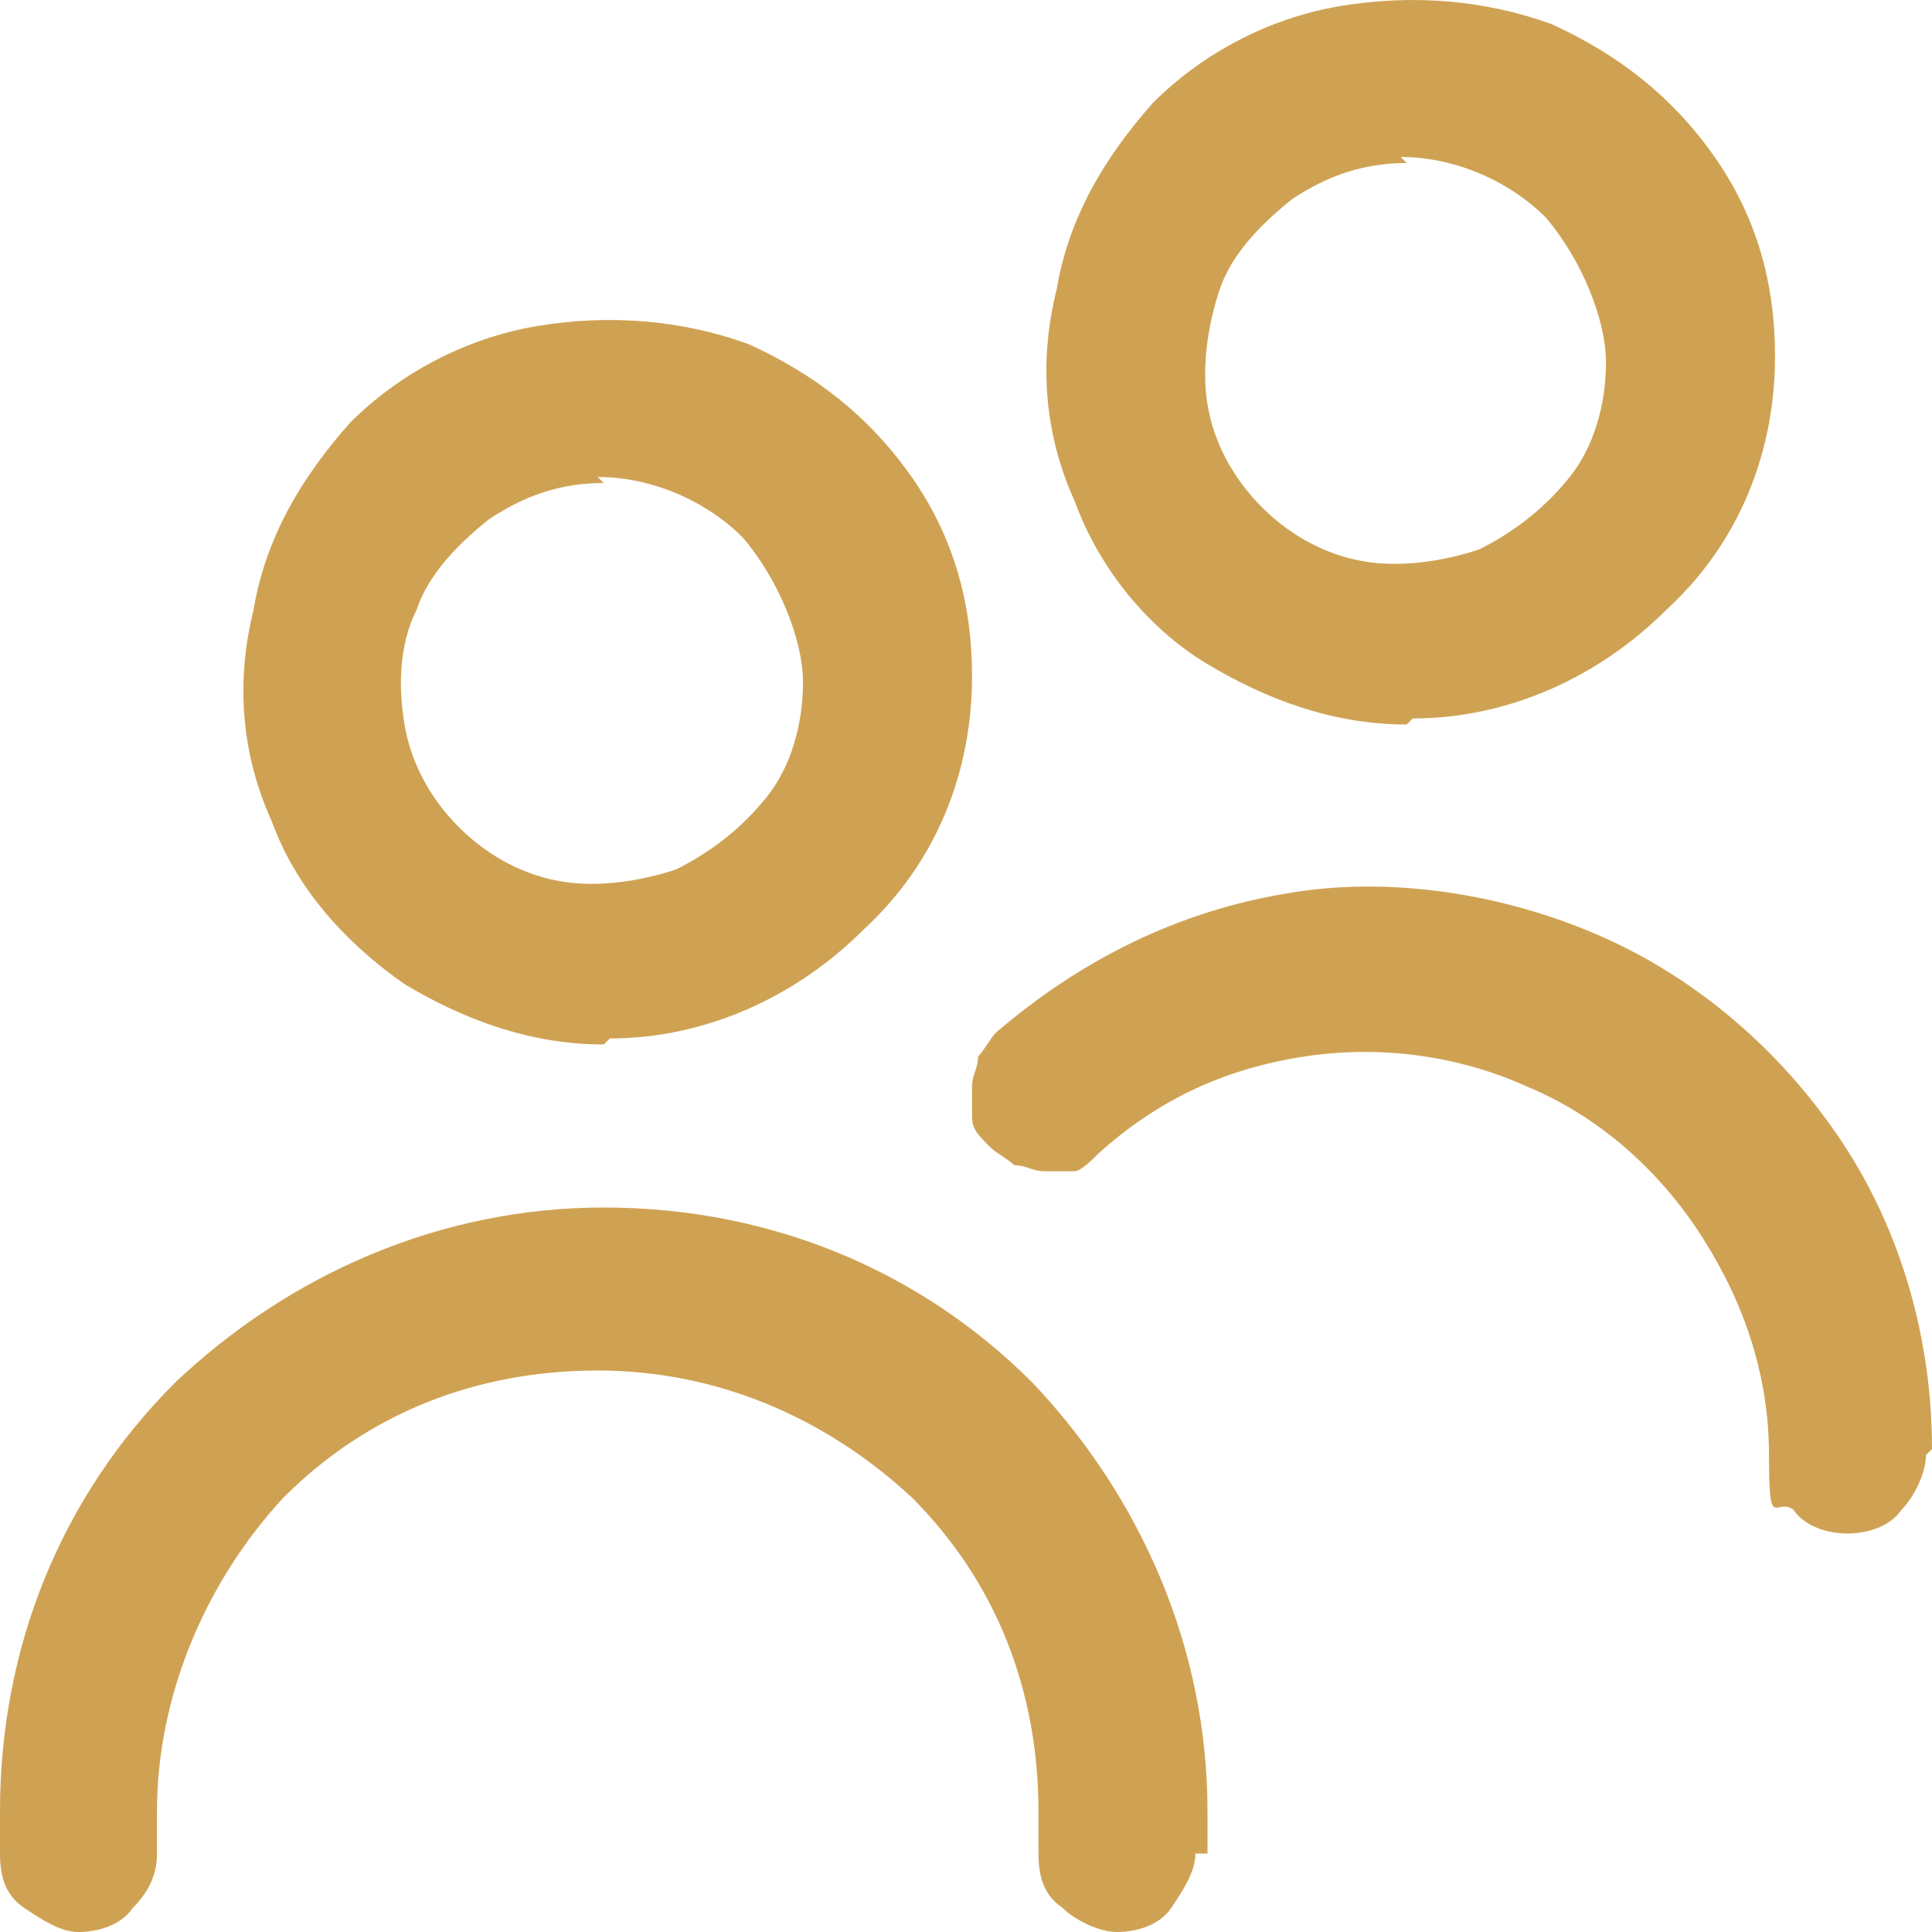
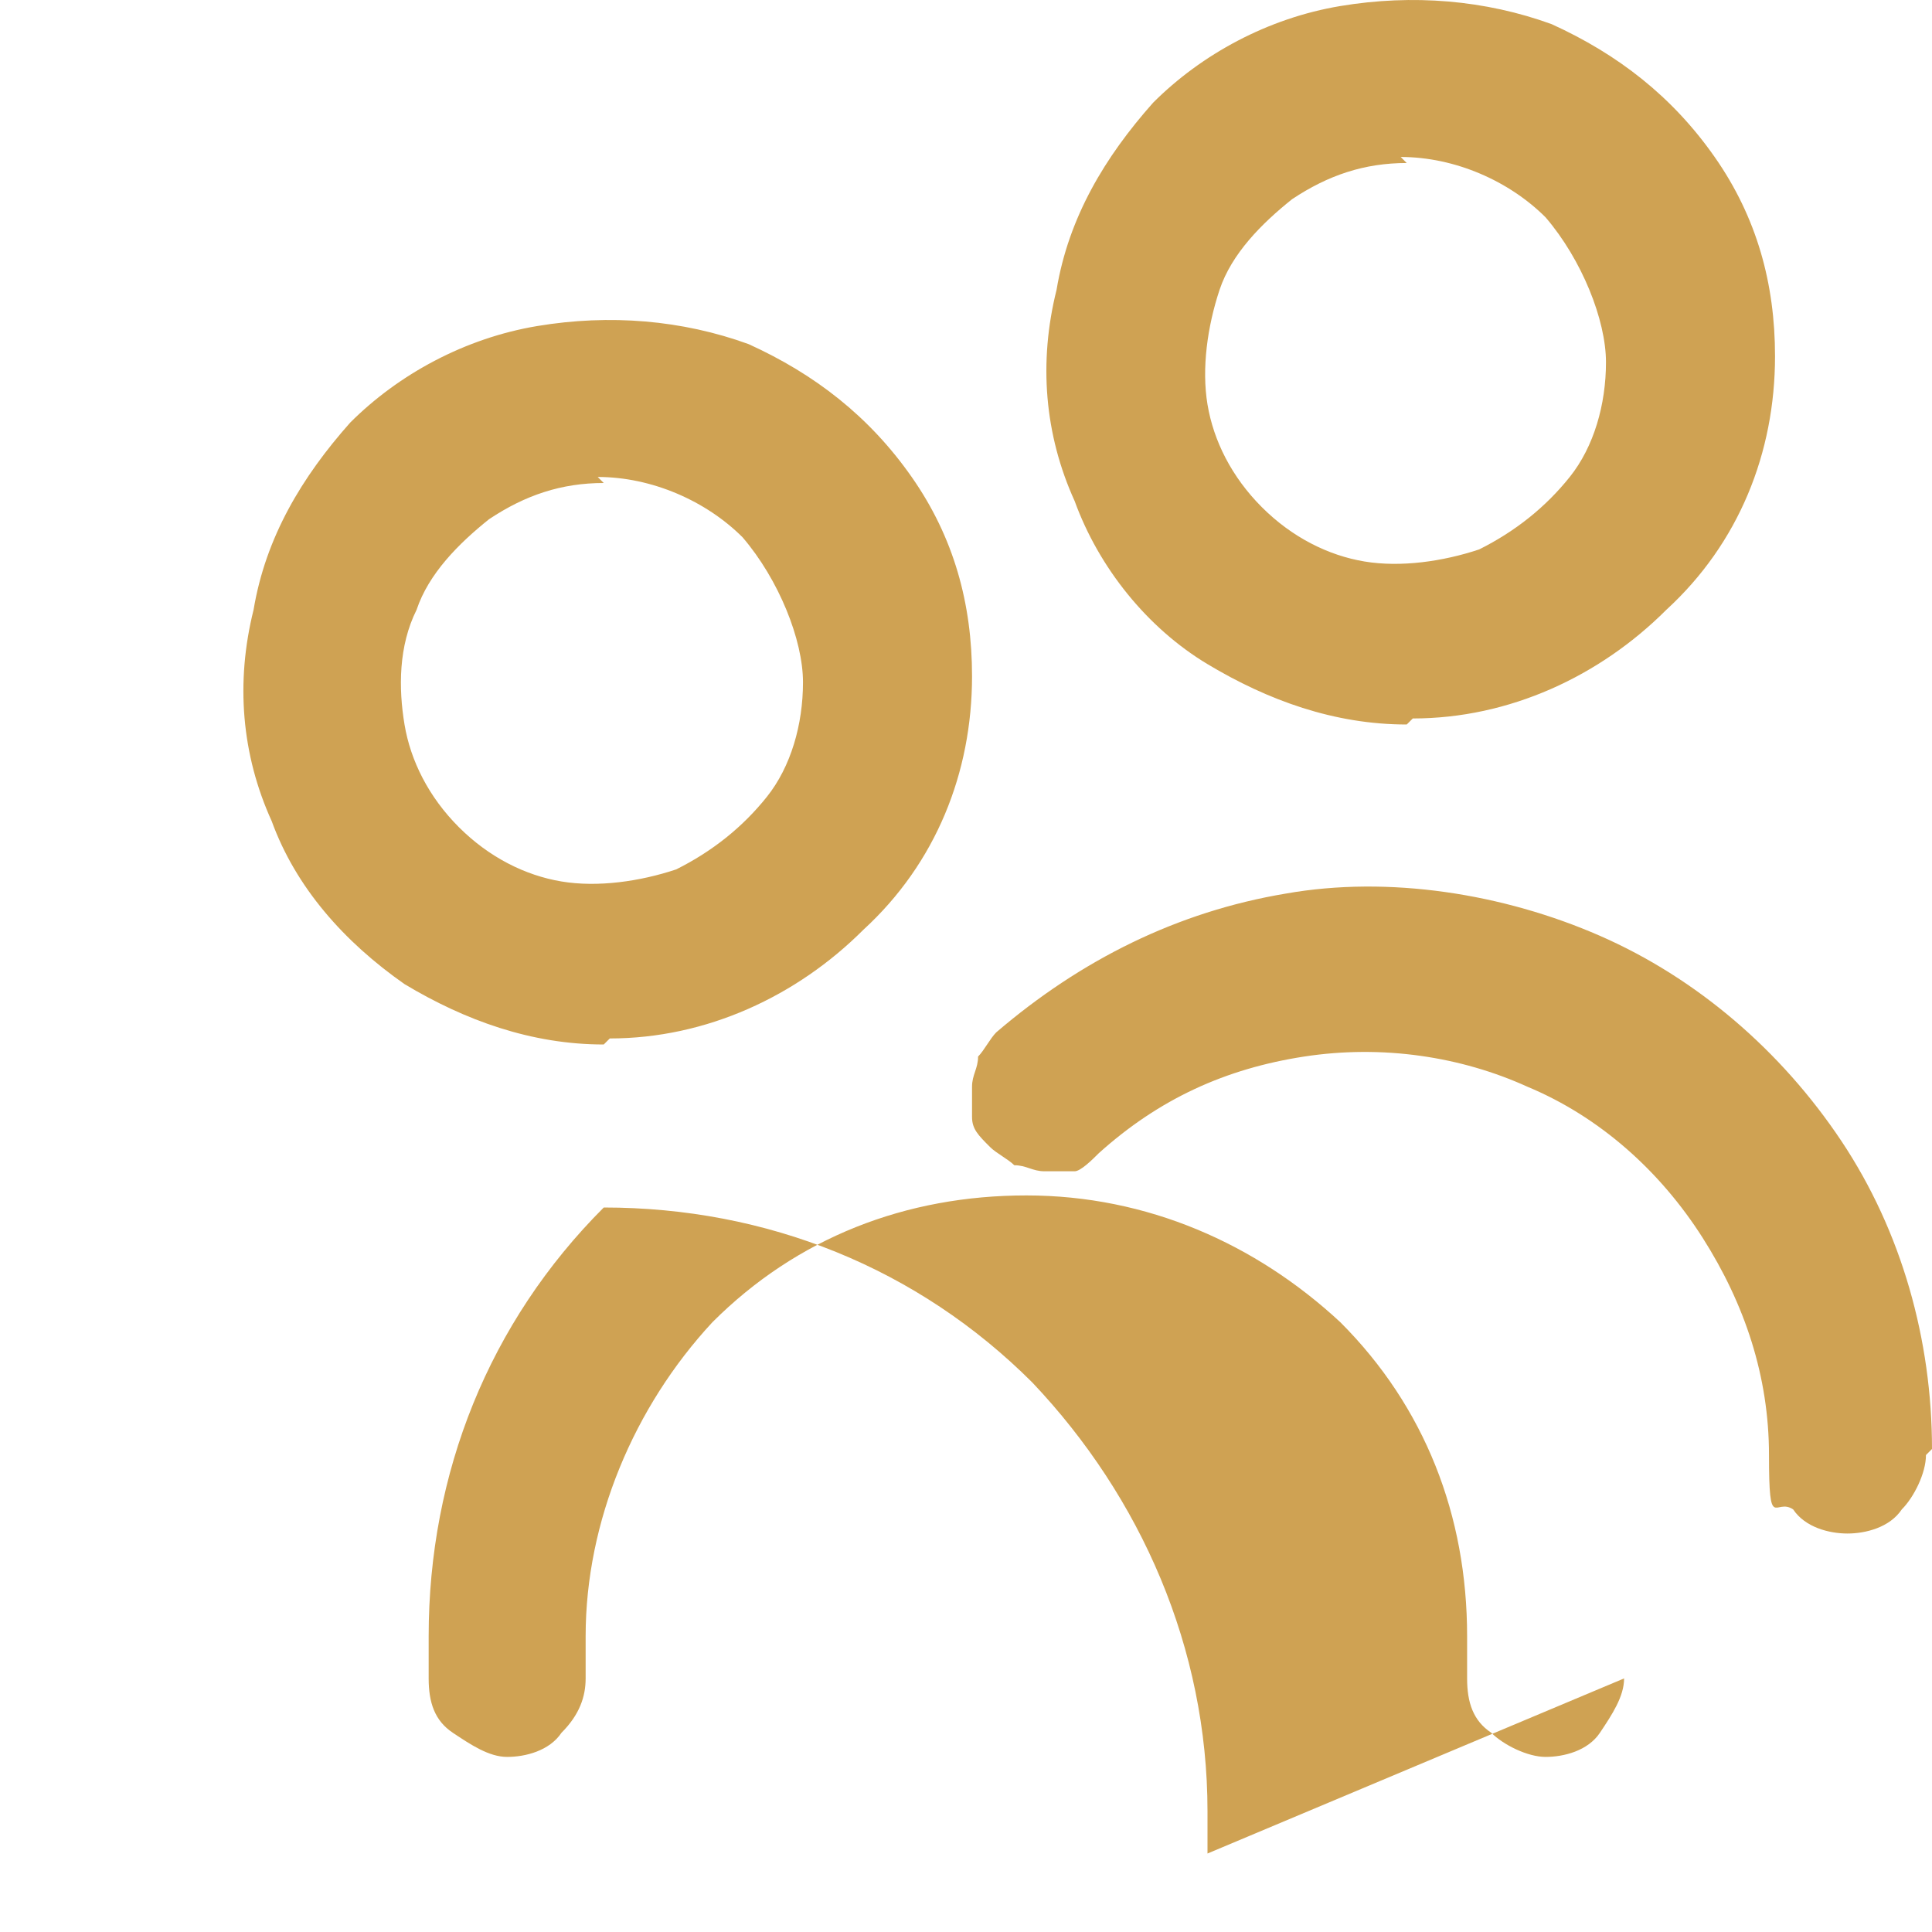
<svg xmlns="http://www.w3.org/2000/svg" version="1.1" viewBox="0 0 32 32">
  <defs>
    <style>
      .cls-1 {
        fill: #cfa253;
      }
    </style>
  </defs>
  <g>
    <g id="Capa_1">
-       <path class="cls-1" d="M10,17.3c-1.2,0-2.3-.4-3.3-1-1-.7-1.8-1.6-2.2-2.7-.5-1.1-.6-2.3-.3-3.5.2-1.2.8-2.2,1.6-3.1.8-.8,1.9-1.4,3.1-1.6,1.2-.2,2.4-.1,3.5.3,1.1.5,2,1.2,2.7,2.2.7,1,1,2.1,1,3.3,0,1.6-.6,3.1-1.8,4.2-1.1,1.1-2.6,1.8-4.2,1.8ZM10,8c-.7,0-1.3.2-1.9.6-.5.4-1,.9-1.2,1.5-.3.6-.3,1.3-.2,1.9.1.6.4,1.2.9,1.7.5.5,1.1.8,1.7.9s1.3,0,1.9-.2c.6-.3,1.1-.7,1.5-1.2.4-.5.6-1.2.6-1.9s-.4-1.7-1-2.4c-.6-.6-1.5-1-2.4-1ZM20,30.7v-.7c0-2.7-1.1-5.2-2.9-7.1-1.9-1.9-4.4-2.9-7.1-2.9s-5.2,1.1-7.1,2.9c-1.9,1.9-2.9,4.4-2.9,7.1v.7c0,.4.1.7.4.9.3.2.6.4.9.4s.7-.1.9-.4c.3-.3.4-.6.4-.9v-.7c0-1.9.8-3.8,2.1-5.2,1.4-1.4,3.2-2.1,5.2-2.1s3.8.8,5.2,2.1c1.4,1.4,2.1,3.2,2.1,5.2v.7c0,.4.1.7.4.9.2.2.6.4.9.4s.7-.1.9-.4c.2-.3.4-.6.4-.9ZM32,24c0-1.8-.5-3.6-1.5-5.1-1-1.5-2.4-2.7-4-3.4-1.6-.7-3.5-1-5.2-.7-1.8.3-3.4,1.1-4.8,2.3-.1.1-.2.3-.3.4,0,.2-.1.3-.1.5,0,.2,0,.4,0,.5,0,.2.1.3.3.5.1.1.3.2.4.3.2,0,.3.1.5.1.2,0,.4,0,.5,0s.3-.2.4-.3c1-.9,2.1-1.4,3.4-1.6,1.3-.2,2.6,0,3.7.5,1.2.5,2.2,1.4,2.9,2.5.7,1.1,1.1,2.3,1.1,3.6s.1.7.4.9c.2.3.6.4.9.4s.7-.1.9-.4c.2-.2.4-.6.4-.9ZM23.3,12c-1.2,0-2.3-.4-3.3-1s-1.8-1.6-2.2-2.7c-.5-1.1-.6-2.3-.3-3.5.2-1.2.8-2.2,1.6-3.1.8-.8,1.9-1.4,3.1-1.6s2.4-.1,3.5.3c1.1.5,2,1.2,2.7,2.2.7,1,1,2.1,1,3.3,0,1.6-.6,3.1-1.8,4.2-1.1,1.1-2.6,1.8-4.2,1.8ZM23.3,2.7c-.7,0-1.3.2-1.9.6-.5.4-1,.9-1.2,1.5s-.3,1.3-.2,1.9c.1.6.4,1.2.9,1.7.5.5,1.1.8,1.7.9.6.1,1.3,0,1.9-.2.6-.3,1.1-.7,1.5-1.2.4-.5.6-1.2.6-1.9s-.4-1.7-1-2.4c-.6-.6-1.5-1-2.4-1Z" />
+       <path class="cls-1" d="M10,17.3c-1.2,0-2.3-.4-3.3-1-1-.7-1.8-1.6-2.2-2.7-.5-1.1-.6-2.3-.3-3.5.2-1.2.8-2.2,1.6-3.1.8-.8,1.9-1.4,3.1-1.6,1.2-.2,2.4-.1,3.5.3,1.1.5,2,1.2,2.7,2.2.7,1,1,2.1,1,3.3,0,1.6-.6,3.1-1.8,4.2-1.1,1.1-2.6,1.8-4.2,1.8ZM10,8c-.7,0-1.3.2-1.9.6-.5.4-1,.9-1.2,1.5-.3.6-.3,1.3-.2,1.9.1.6.4,1.2.9,1.7.5.5,1.1.8,1.7.9s1.3,0,1.9-.2c.6-.3,1.1-.7,1.5-1.2.4-.5.6-1.2.6-1.9s-.4-1.7-1-2.4c-.6-.6-1.5-1-2.4-1ZM20,30.7v-.7c0-2.7-1.1-5.2-2.9-7.1-1.9-1.9-4.4-2.9-7.1-2.9c-1.9,1.9-2.9,4.4-2.9,7.1v.7c0,.4.1.7.4.9.3.2.6.4.9.4s.7-.1.9-.4c.3-.3.4-.6.4-.9v-.7c0-1.9.8-3.8,2.1-5.2,1.4-1.4,3.2-2.1,5.2-2.1s3.8.8,5.2,2.1c1.4,1.4,2.1,3.2,2.1,5.2v.7c0,.4.1.7.4.9.2.2.6.4.9.4s.7-.1.9-.4c.2-.3.4-.6.4-.9ZM32,24c0-1.8-.5-3.6-1.5-5.1-1-1.5-2.4-2.7-4-3.4-1.6-.7-3.5-1-5.2-.7-1.8.3-3.4,1.1-4.8,2.3-.1.1-.2.3-.3.4,0,.2-.1.3-.1.5,0,.2,0,.4,0,.5,0,.2.1.3.3.5.1.1.3.2.4.3.2,0,.3.1.5.1.2,0,.4,0,.5,0s.3-.2.4-.3c1-.9,2.1-1.4,3.4-1.6,1.3-.2,2.6,0,3.7.5,1.2.5,2.2,1.4,2.9,2.5.7,1.1,1.1,2.3,1.1,3.6s.1.7.4.9c.2.3.6.4.9.4s.7-.1.9-.4c.2-.2.4-.6.4-.9ZM23.3,12c-1.2,0-2.3-.4-3.3-1s-1.8-1.6-2.2-2.7c-.5-1.1-.6-2.3-.3-3.5.2-1.2.8-2.2,1.6-3.1.8-.8,1.9-1.4,3.1-1.6s2.4-.1,3.5.3c1.1.5,2,1.2,2.7,2.2.7,1,1,2.1,1,3.3,0,1.6-.6,3.1-1.8,4.2-1.1,1.1-2.6,1.8-4.2,1.8ZM23.3,2.7c-.7,0-1.3.2-1.9.6-.5.4-1,.9-1.2,1.5s-.3,1.3-.2,1.9c.1.6.4,1.2.9,1.7.5.5,1.1.8,1.7.9.6.1,1.3,0,1.9-.2.6-.3,1.1-.7,1.5-1.2.4-.5.6-1.2.6-1.9s-.4-1.7-1-2.4c-.6-.6-1.5-1-2.4-1Z" />
    </g>
  </g>
</svg>